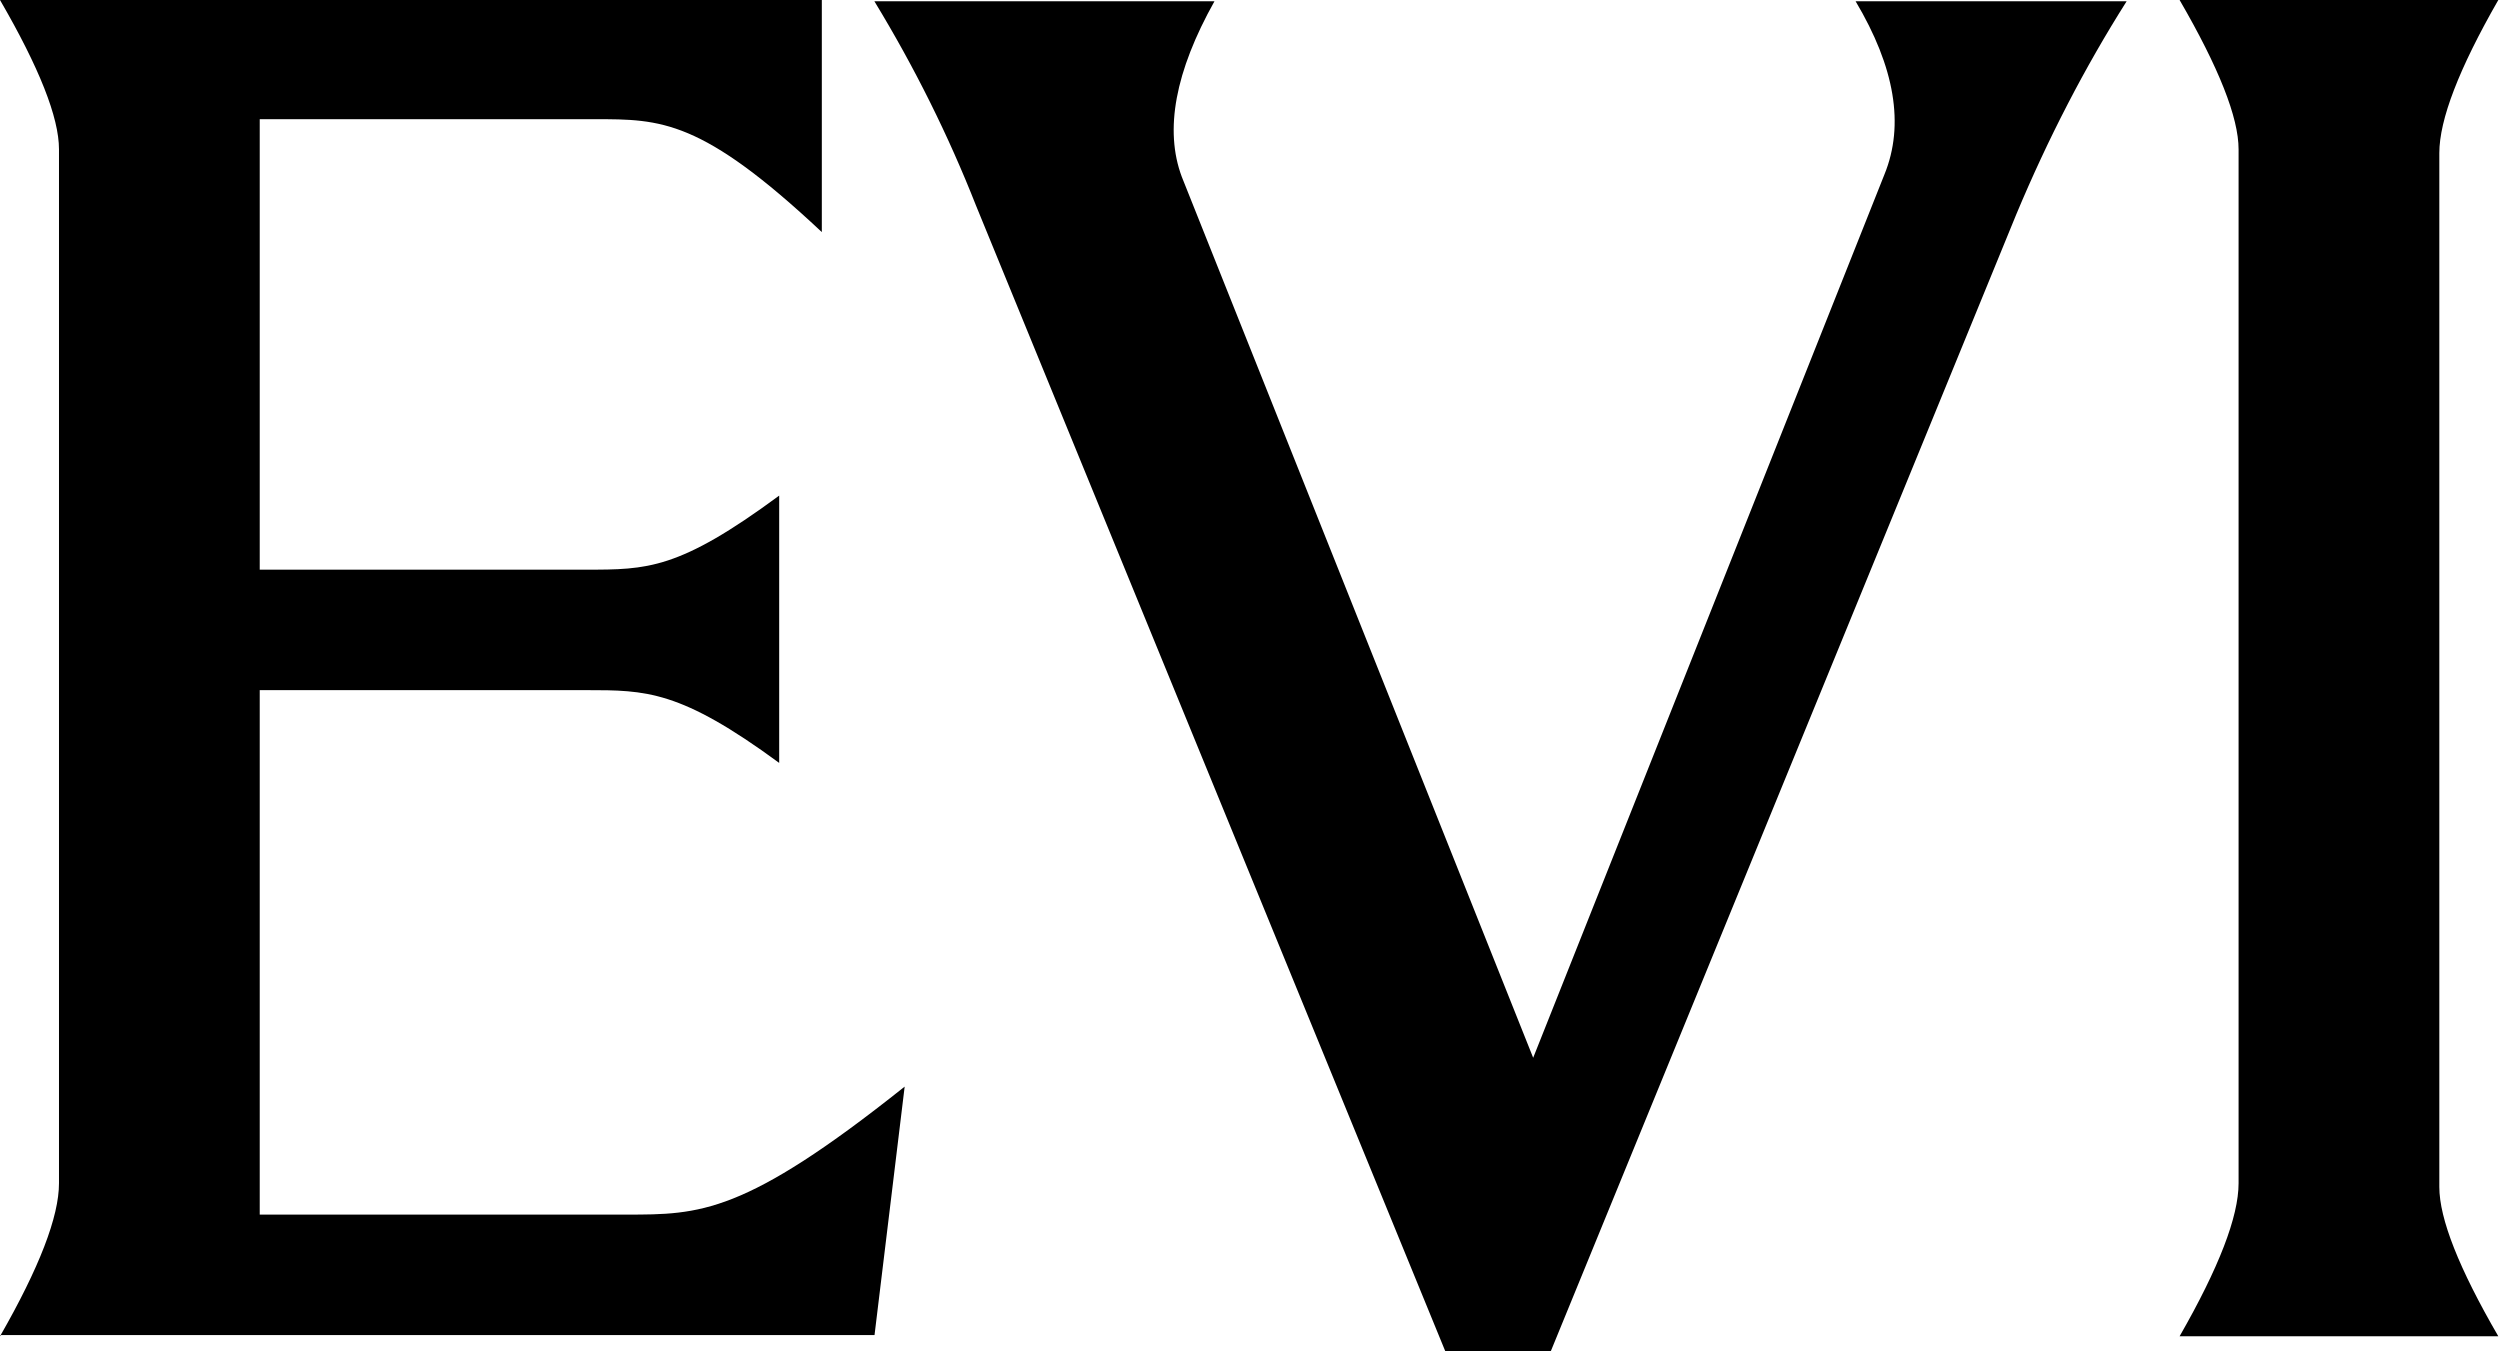
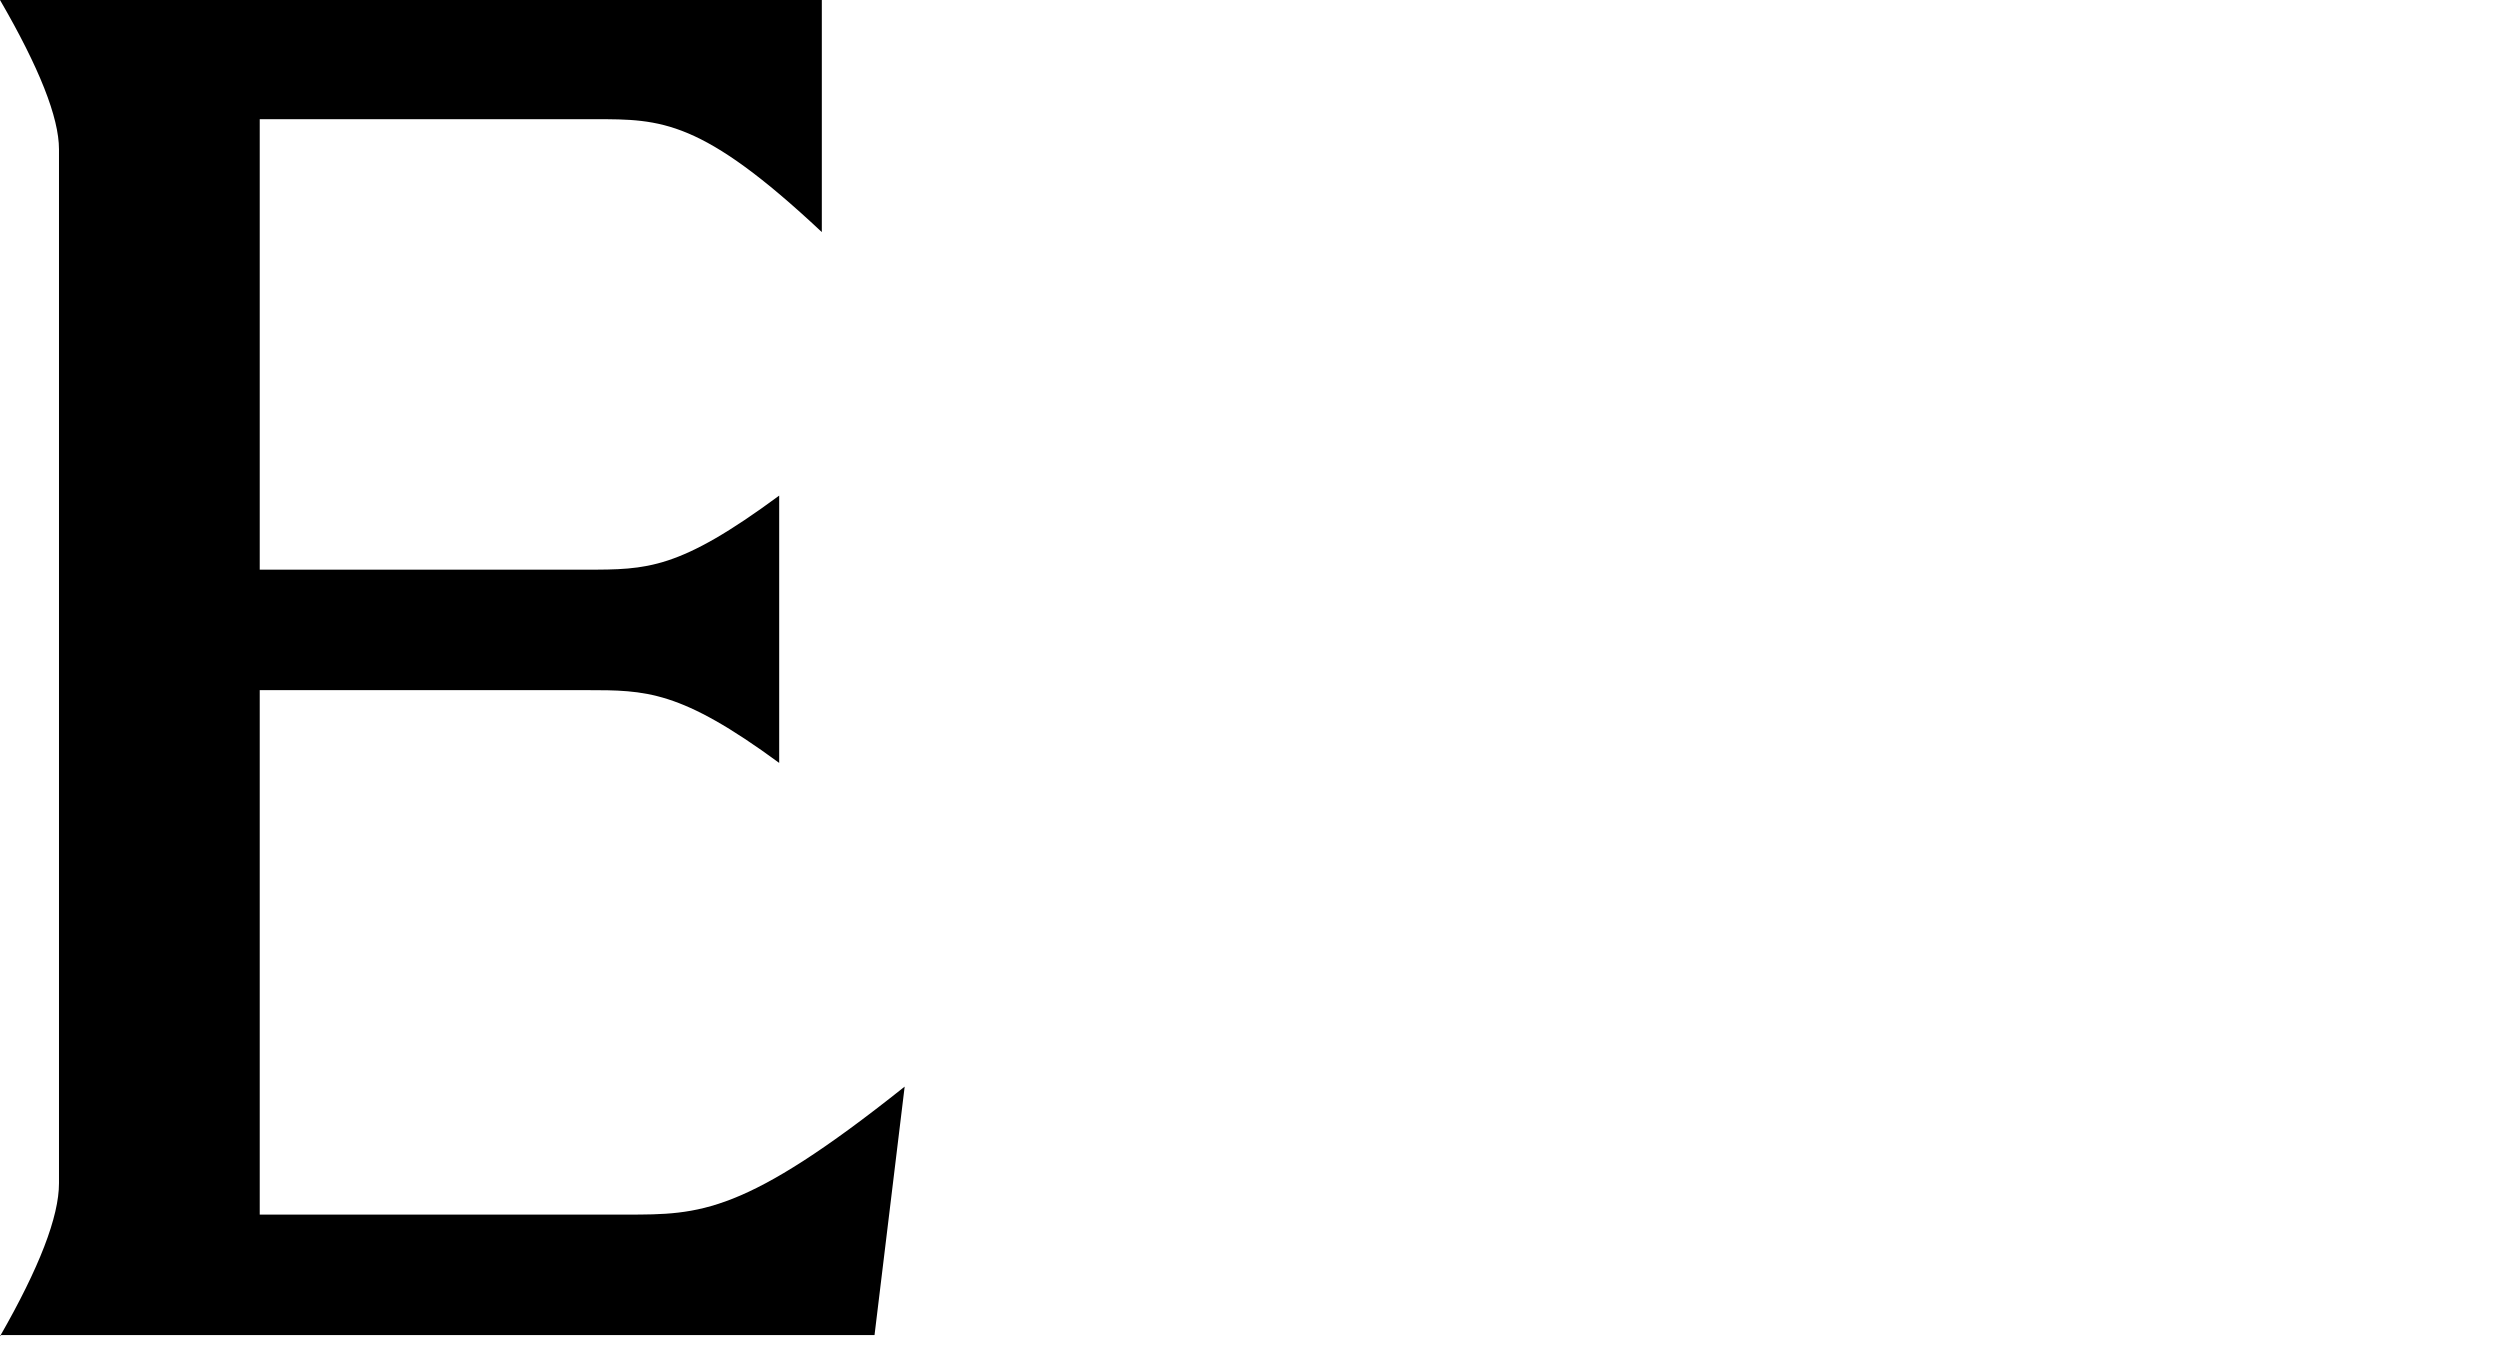
<svg xmlns="http://www.w3.org/2000/svg" width="37" height="20" viewBox="0 0 37 20" fill="none">
  <path d="M0 19.777C0.582 18.762 0.873 18.007 0.873 17.512V2.21C0.873 1.739 0.582 1.003 0 0H12.163V3.435C10.381 1.764 9.786 1.764 8.802 1.764H3.844V8.431H8.672C9.582 8.431 10.046 8.431 11.532 7.335V11.291C10.065 10.214 9.564 10.214 8.672 10.214H3.844V17.976H9.266C10.362 17.976 11.012 17.976 13.389 16.082L12.943 19.759H0V19.777Z" fill="black" />
-   <path d="M14.446 3.045C14.037 2.006 13.536 0.997 12.941 0.019H17.974C17.392 1.058 17.231 1.925 17.491 2.618L22.691 15.655L27.89 2.581C28.188 1.851 28.045 0.997 27.463 0.019H31.474C30.855 0.997 30.311 2.049 29.84 3.175L22.951 20H21.391L14.446 3.045Z" fill="black" />
-   <path d="M32.258 19.777C32.84 18.762 33.131 18.007 33.131 17.512V2.21C33.131 1.739 32.84 1.003 32.258 0H36.975C36.393 1.015 36.102 1.77 36.102 2.266V17.567C36.102 18.038 36.393 18.774 36.975 19.777H32.258Z" fill="black" />
</svg>